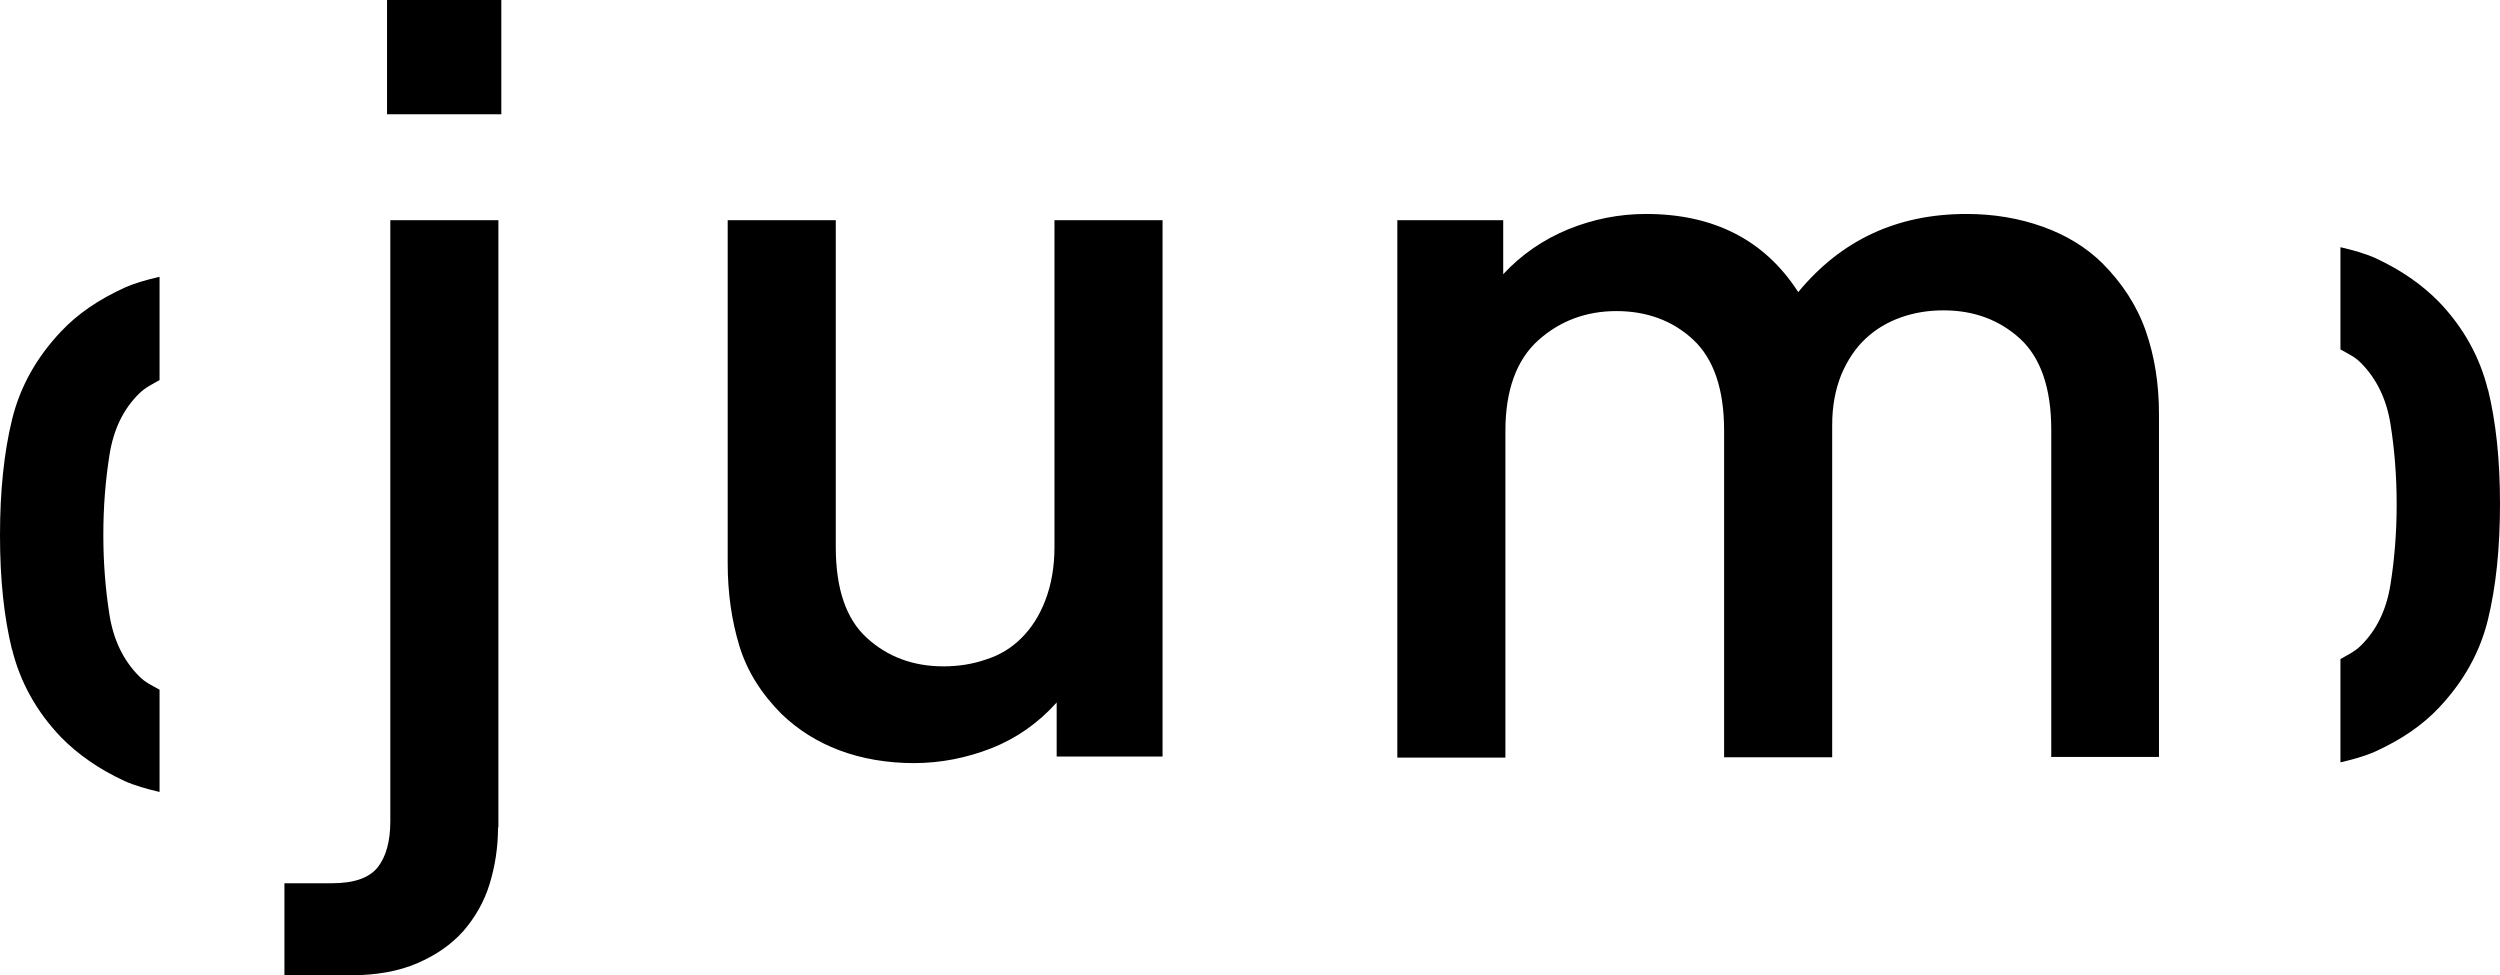
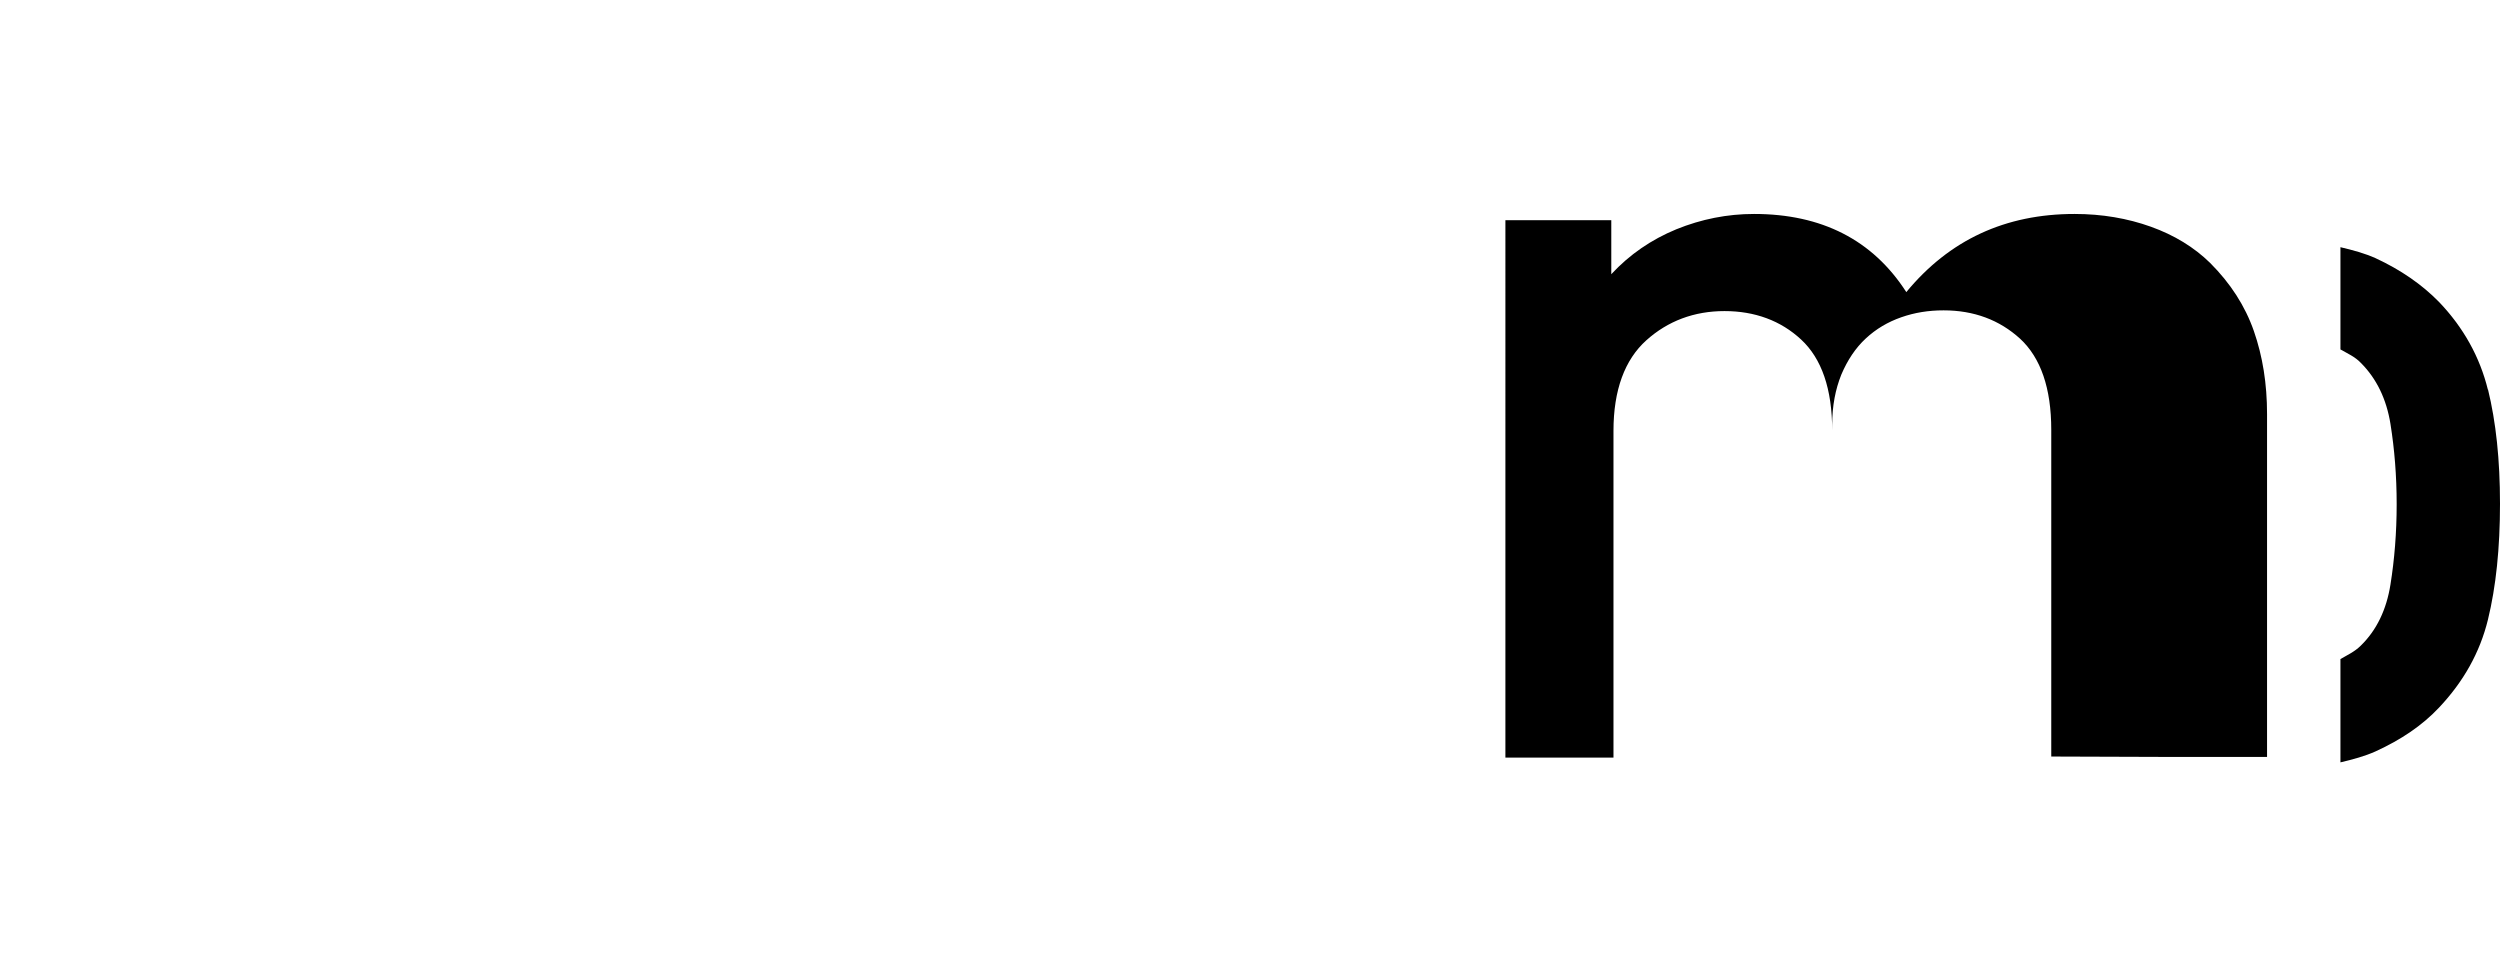
<svg xmlns="http://www.w3.org/2000/svg" id="Calque_1" width="68.47" height="26.71" viewBox="0 0 68.47 26.71">
  <g>
-     <path d="M13.64,22.66c0,.54-.08,1.06-.23,1.55-.15.49-.4.92-.72,1.29-.33.37-.75.66-1.26.88-.51.22-1.12.33-1.81.33h-1.83v-2.52h1.3c.6,0,1.01-.14,1.25-.43.23-.29.35-.71.35-1.27V6.03h2.96v16.63ZM10.6,3.13V0h3.13v3.13h-3.13Z" />
-     <path d="M28.94,20.72v-1.48c-.5.56-1.1.98-1.78,1.25-.69.27-1.4.41-2.13.41s-1.43-.12-2.04-.35-1.13-.56-1.58-.99c-.56-.56-.95-1.18-1.16-1.87s-.32-1.44-.32-2.27V6.03h2.96v8.95c0,1.14.28,1.97.85,2.49.57.52,1.27.78,2.1.78.41,0,.8-.06,1.17-.19.38-.12.7-.32.97-.59.27-.27.49-.61.65-1.03.16-.42.25-.9.25-1.46V6.03h2.96v14.69h-2.9Z" />
-     <path d="M56.18,20.72v-8.95c0-1.14-.29-1.97-.85-2.49-.57-.52-1.27-.78-2.1-.78-.41,0-.79.06-1.16.19-.37.13-.69.32-.97.58-.28.26-.5.59-.67.99-.16.4-.25.85-.25,1.38v9.1h-2.96v-8.95c0-1.14-.29-1.97-.85-2.49s-1.27-.78-2.1-.78-1.55.27-2.14.8-.9,1.36-.9,2.48v8.95h-2.96V6.03h2.9v1.48c.5-.54,1.1-.95,1.78-1.23.69-.28,1.4-.42,2.13-.42,1.85,0,3.25.71,4.17,2.14,1.18-1.43,2.71-2.14,4.61-2.14.75,0,1.45.12,2.09.35.64.23,1.18.56,1.62.99.56.56.96,1.18,1.2,1.87.24.69.36,1.44.36,2.27v9.39h-2.96Z" />
+     <path d="M56.18,20.72v-8.95c0-1.14-.29-1.97-.85-2.49-.57-.52-1.27-.78-2.1-.78-.41,0-.79.06-1.16.19-.37.13-.69.32-.97.58-.28.26-.5.59-.67.99-.16.4-.25.85-.25,1.38v9.1v-8.95c0-1.14-.29-1.97-.85-2.49s-1.27-.78-2.1-.78-1.55.27-2.14.8-.9,1.36-.9,2.48v8.95h-2.96V6.03h2.9v1.48c.5-.54,1.1-.95,1.78-1.23.69-.28,1.4-.42,2.13-.42,1.85,0,3.25.71,4.17,2.14,1.18-1.43,2.71-2.14,4.61-2.14.75,0,1.45.12,2.09.35.64.23,1.18.56,1.62.99.56.56.96,1.18,1.2,1.87.24.69.36,1.44.36,2.27v9.39h-2.96Z" />
  </g>
  <g>
    <path d="M68.14,10.68c-.22-.9-.67-1.71-1.34-2.41-.47-.48-1.05-.88-1.74-1.2-.29-.13-.62-.22-.96-.3v2.8c.19.11.4.2.56.37.43.43.7.99.81,1.67.11.69.17,1.42.17,2.2s-.06,1.51-.17,2.2-.38,1.25-.81,1.67c-.17.17-.37.26-.56.37v2.83c.34-.08.67-.17.96-.3.7-.32,1.28-.71,1.74-1.2.67-.71,1.12-1.51,1.34-2.41.22-.9.33-1.96.33-3.17s-.11-2.24-.33-3.14Z" />
-     <path d="M.33,17.78c.22.9.67,1.71,1.34,2.41.47.48,1.05.88,1.74,1.2.29.13.62.22.96.3v-2.8c-.19-.11-.4-.2-.56-.37-.43-.43-.7-.99-.81-1.67-.11-.69-.17-1.42-.17-2.2s.06-1.51.17-2.2.38-1.25.81-1.67c.17-.17.37-.26.56-.37v-2.83c-.34.08-.67.17-.96.3-.7.32-1.28.71-1.74,1.2-.67.71-1.12,1.51-1.34,2.41-.22.9-.33,1.96-.33,3.17s.11,2.24.33,3.14Z" />
  </g>
</svg>